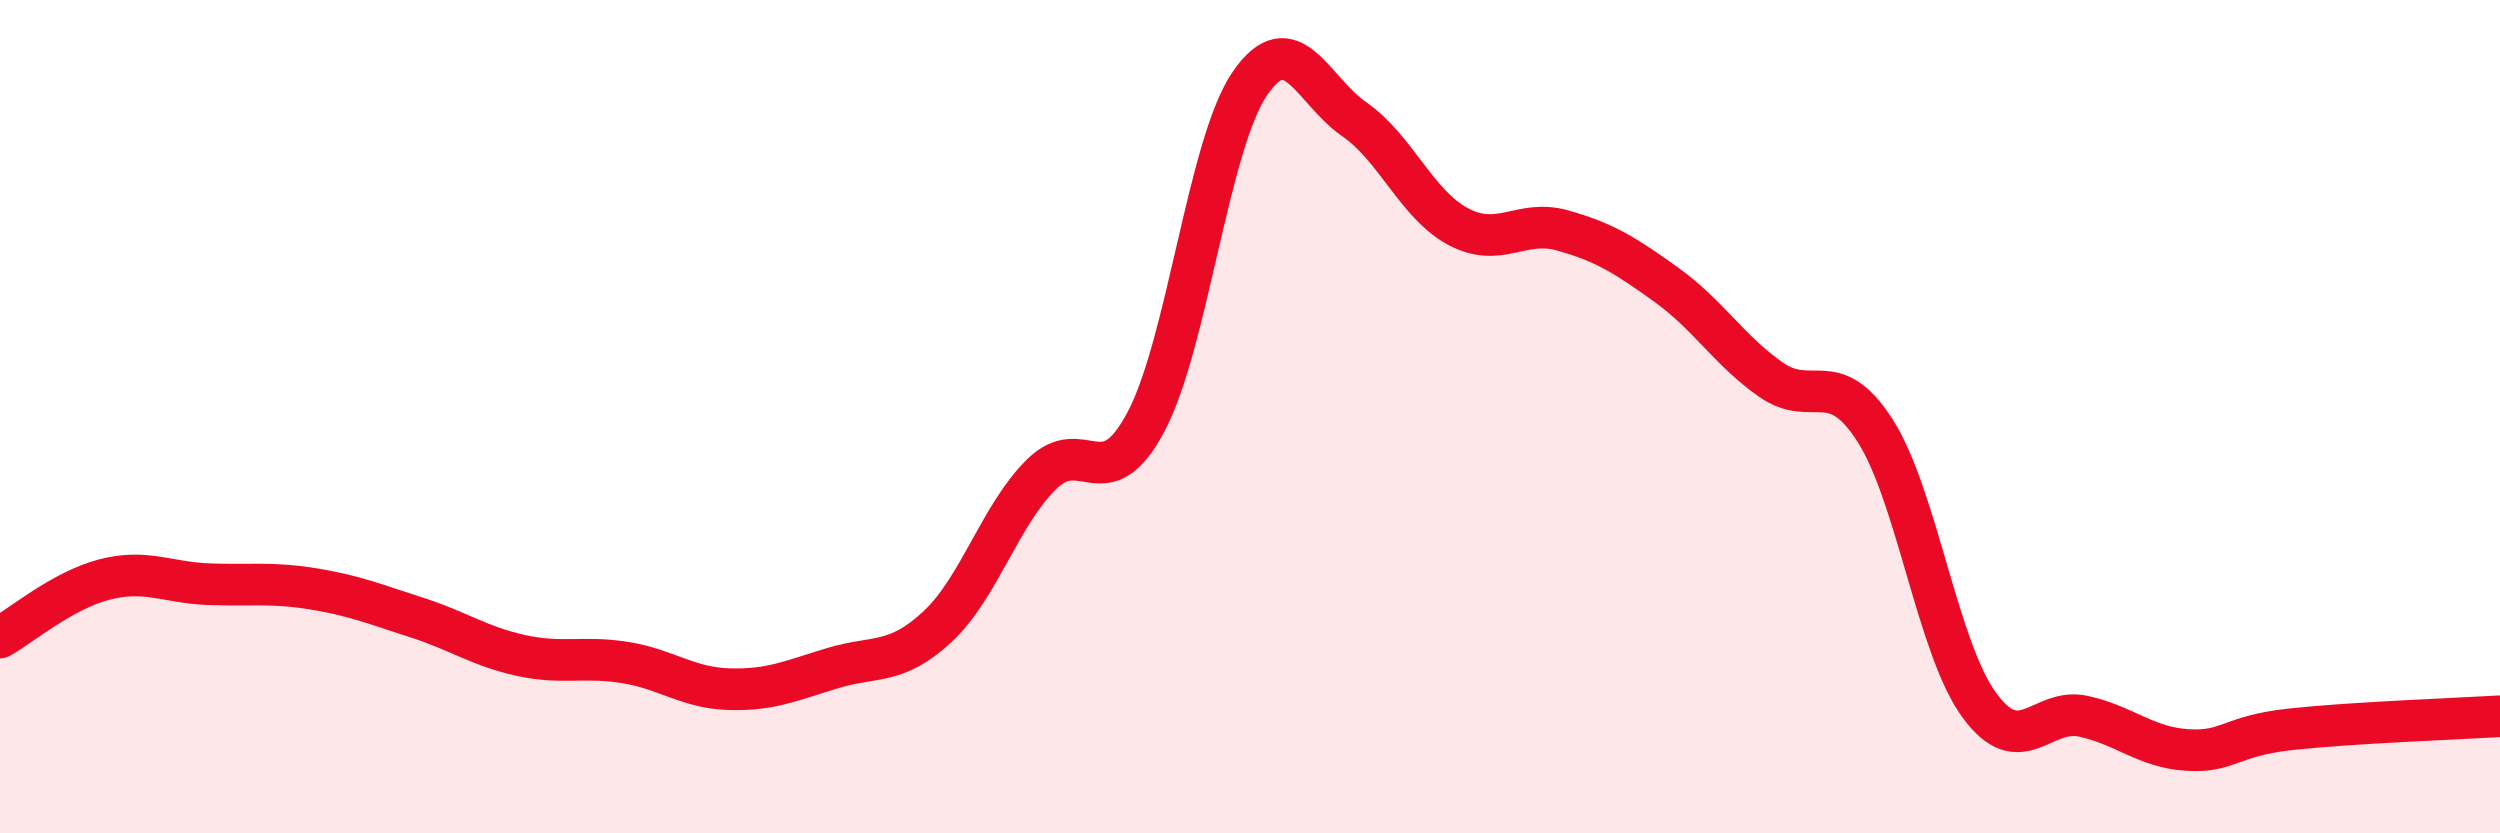
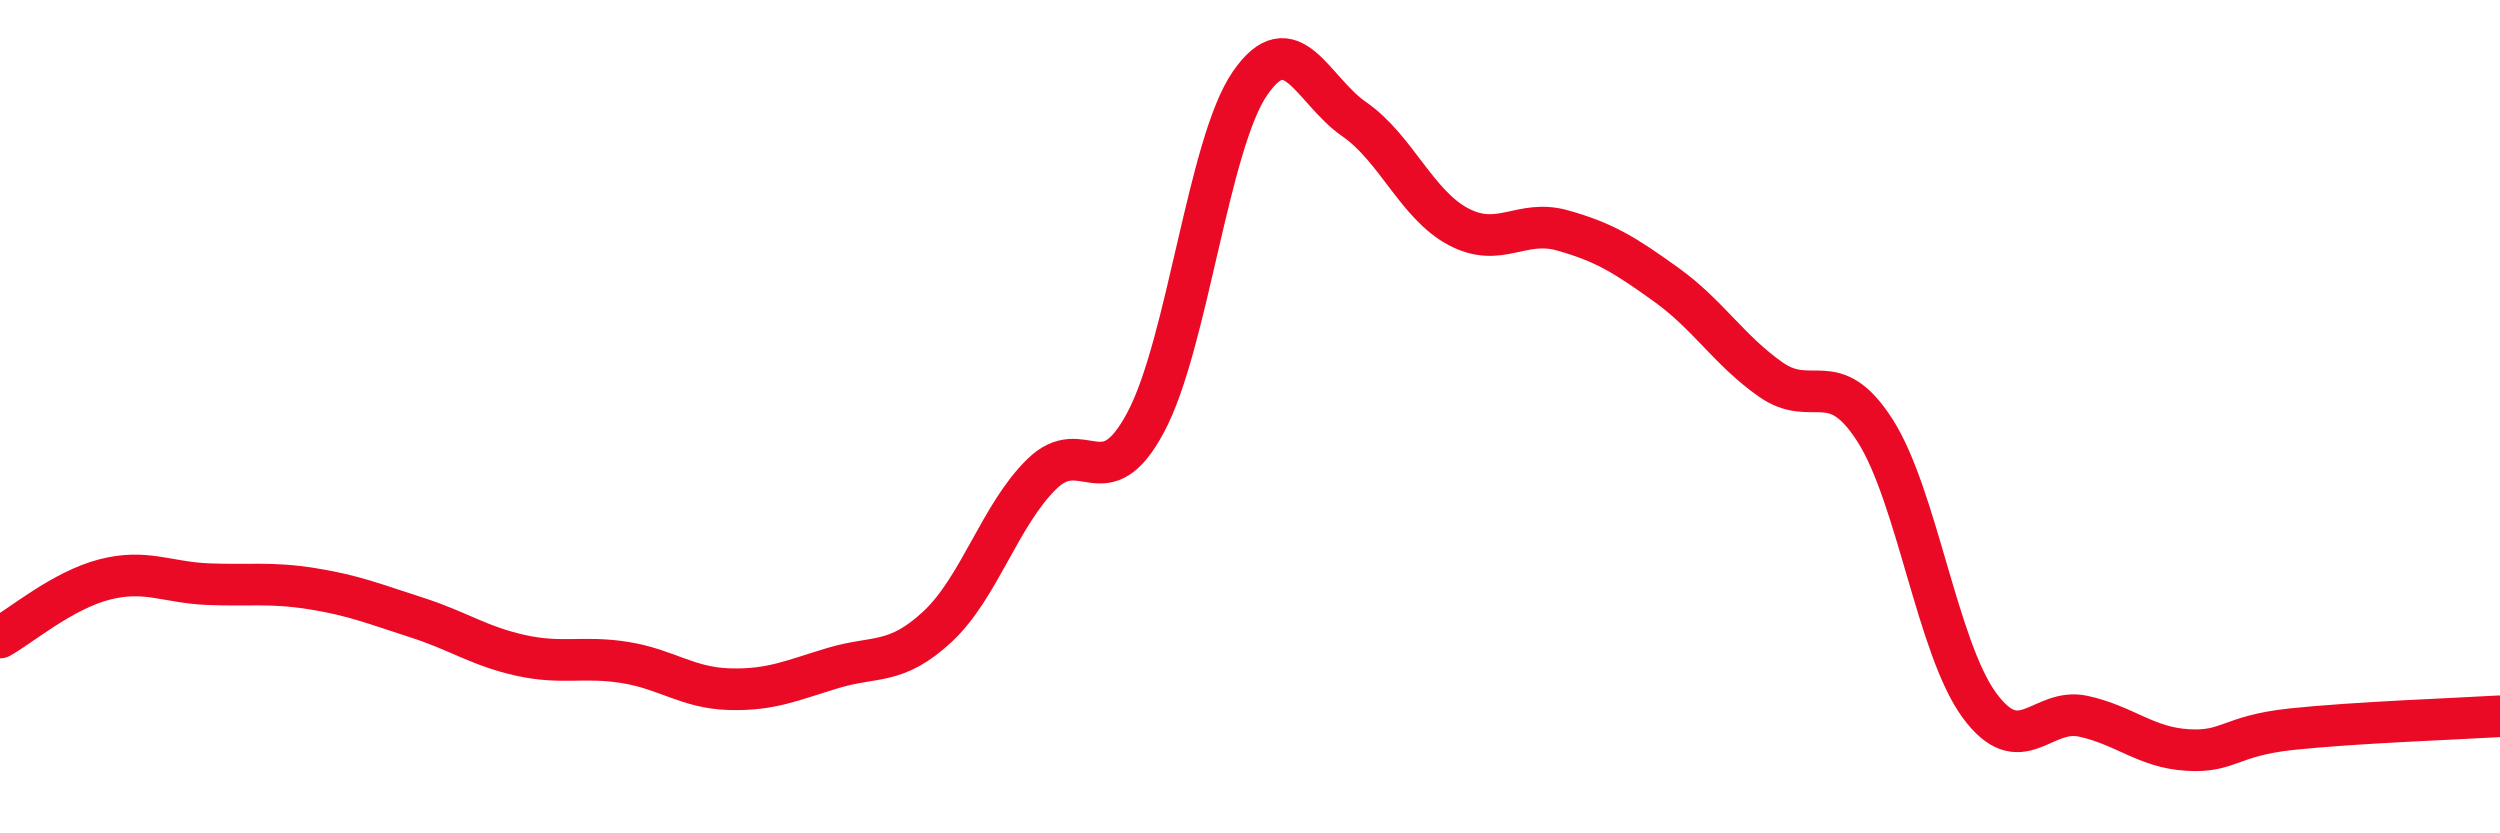
<svg xmlns="http://www.w3.org/2000/svg" width="60" height="20" viewBox="0 0 60 20">
-   <path d="M 0,15.3 C 0.5,15.02 1.5,14.17 2.5,13.91 C 3.5,13.65 4,13.98 5,14.02 C 6,14.06 6.5,13.97 7.5,14.13 C 8.5,14.29 9,14.5 10,14.82 C 11,15.14 11.5,15.51 12.5,15.73 C 13.5,15.95 14,15.74 15,15.9 C 16,16.06 16.5,16.51 17.5,16.54 C 18.5,16.57 19,16.33 20,16.03 C 21,15.73 21.5,15.97 22.5,15.04 C 23.5,14.11 24,12.36 25,11.38 C 26,10.4 26.5,12.01 27.5,10.13 C 28.5,8.25 29,3.45 30,2 C 31,0.55 31.5,2.17 32.5,2.86 C 33.5,3.55 34,4.91 35,5.44 C 36,5.97 36.5,5.25 37.5,5.53 C 38.5,5.81 39,6.12 40,6.84 C 41,7.56 41.5,8.41 42.5,9.11 C 43.5,9.81 44,8.77 45,10.33 C 46,11.89 46.5,15.55 47.5,16.92 C 48.5,18.29 49,16.97 50,17.19 C 51,17.41 51.5,17.94 52.5,18 C 53.5,18.06 53.5,17.66 55,17.5 C 56.5,17.34 59,17.25 60,17.19L60 20L0 20Z" fill="#EB0A25" opacity="0.1" stroke-linecap="round" stroke-linejoin="round" />
  <path d="M 0,15.3 C 0.5,15.02 1.5,14.17 2.5,13.91 C 3.5,13.65 4,13.98 5,14.02 C 6,14.06 6.5,13.97 7.5,14.13 C 8.5,14.29 9,14.5 10,14.82 C 11,15.14 11.5,15.51 12.5,15.73 C 13.5,15.95 14,15.74 15,15.9 C 16,16.06 16.5,16.51 17.5,16.54 C 18.5,16.57 19,16.33 20,16.03 C 21,15.73 21.5,15.97 22.5,15.04 C 23.5,14.11 24,12.36 25,11.38 C 26,10.4 26.5,12.01 27.5,10.13 C 28.5,8.25 29,3.45 30,2 C 31,0.55 31.5,2.17 32.5,2.86 C 33.5,3.55 34,4.91 35,5.44 C 36,5.97 36.5,5.25 37.5,5.53 C 38.5,5.81 39,6.12 40,6.84 C 41,7.56 41.5,8.41 42.5,9.11 C 43.5,9.81 44,8.77 45,10.33 C 46,11.89 46.5,15.55 47.5,16.92 C 48.5,18.29 49,16.97 50,17.19 C 51,17.41 51.5,17.94 52.5,18 C 53.5,18.06 53.5,17.66 55,17.5 C 56.5,17.34 59,17.25 60,17.19" stroke="#EB0A25" stroke-width="1" fill="none" stroke-linecap="round" stroke-linejoin="round" />
</svg>